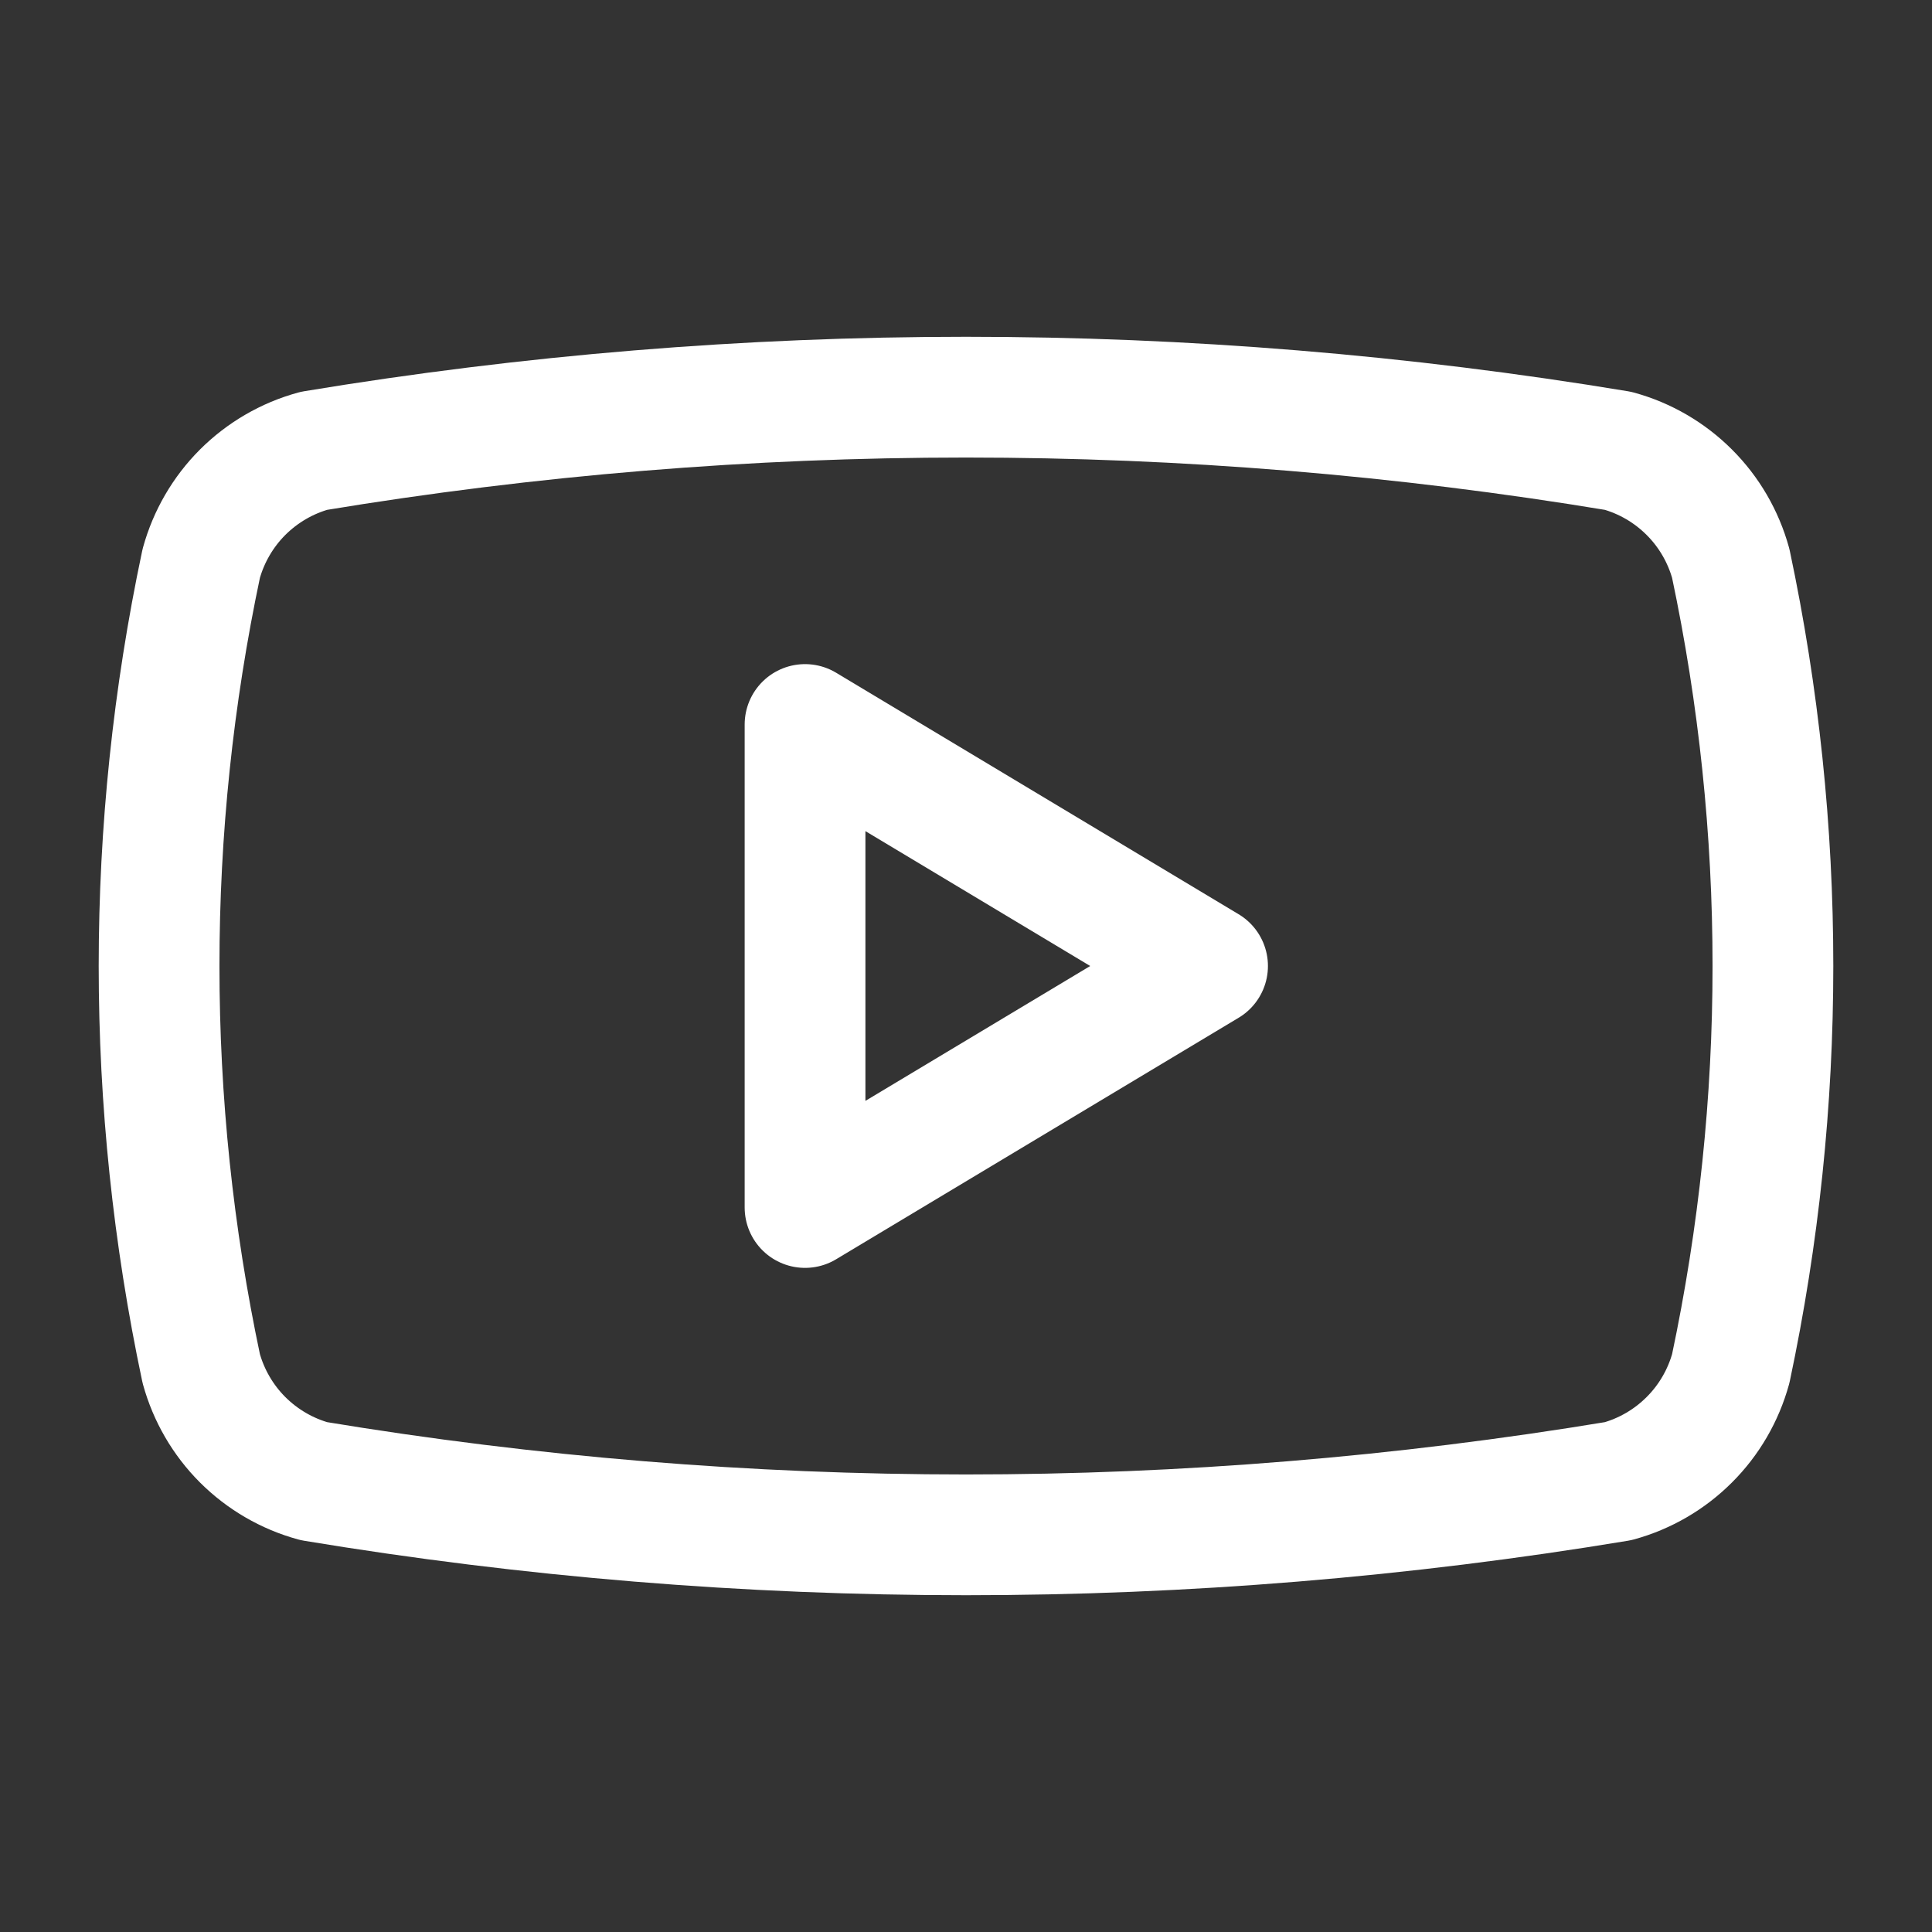
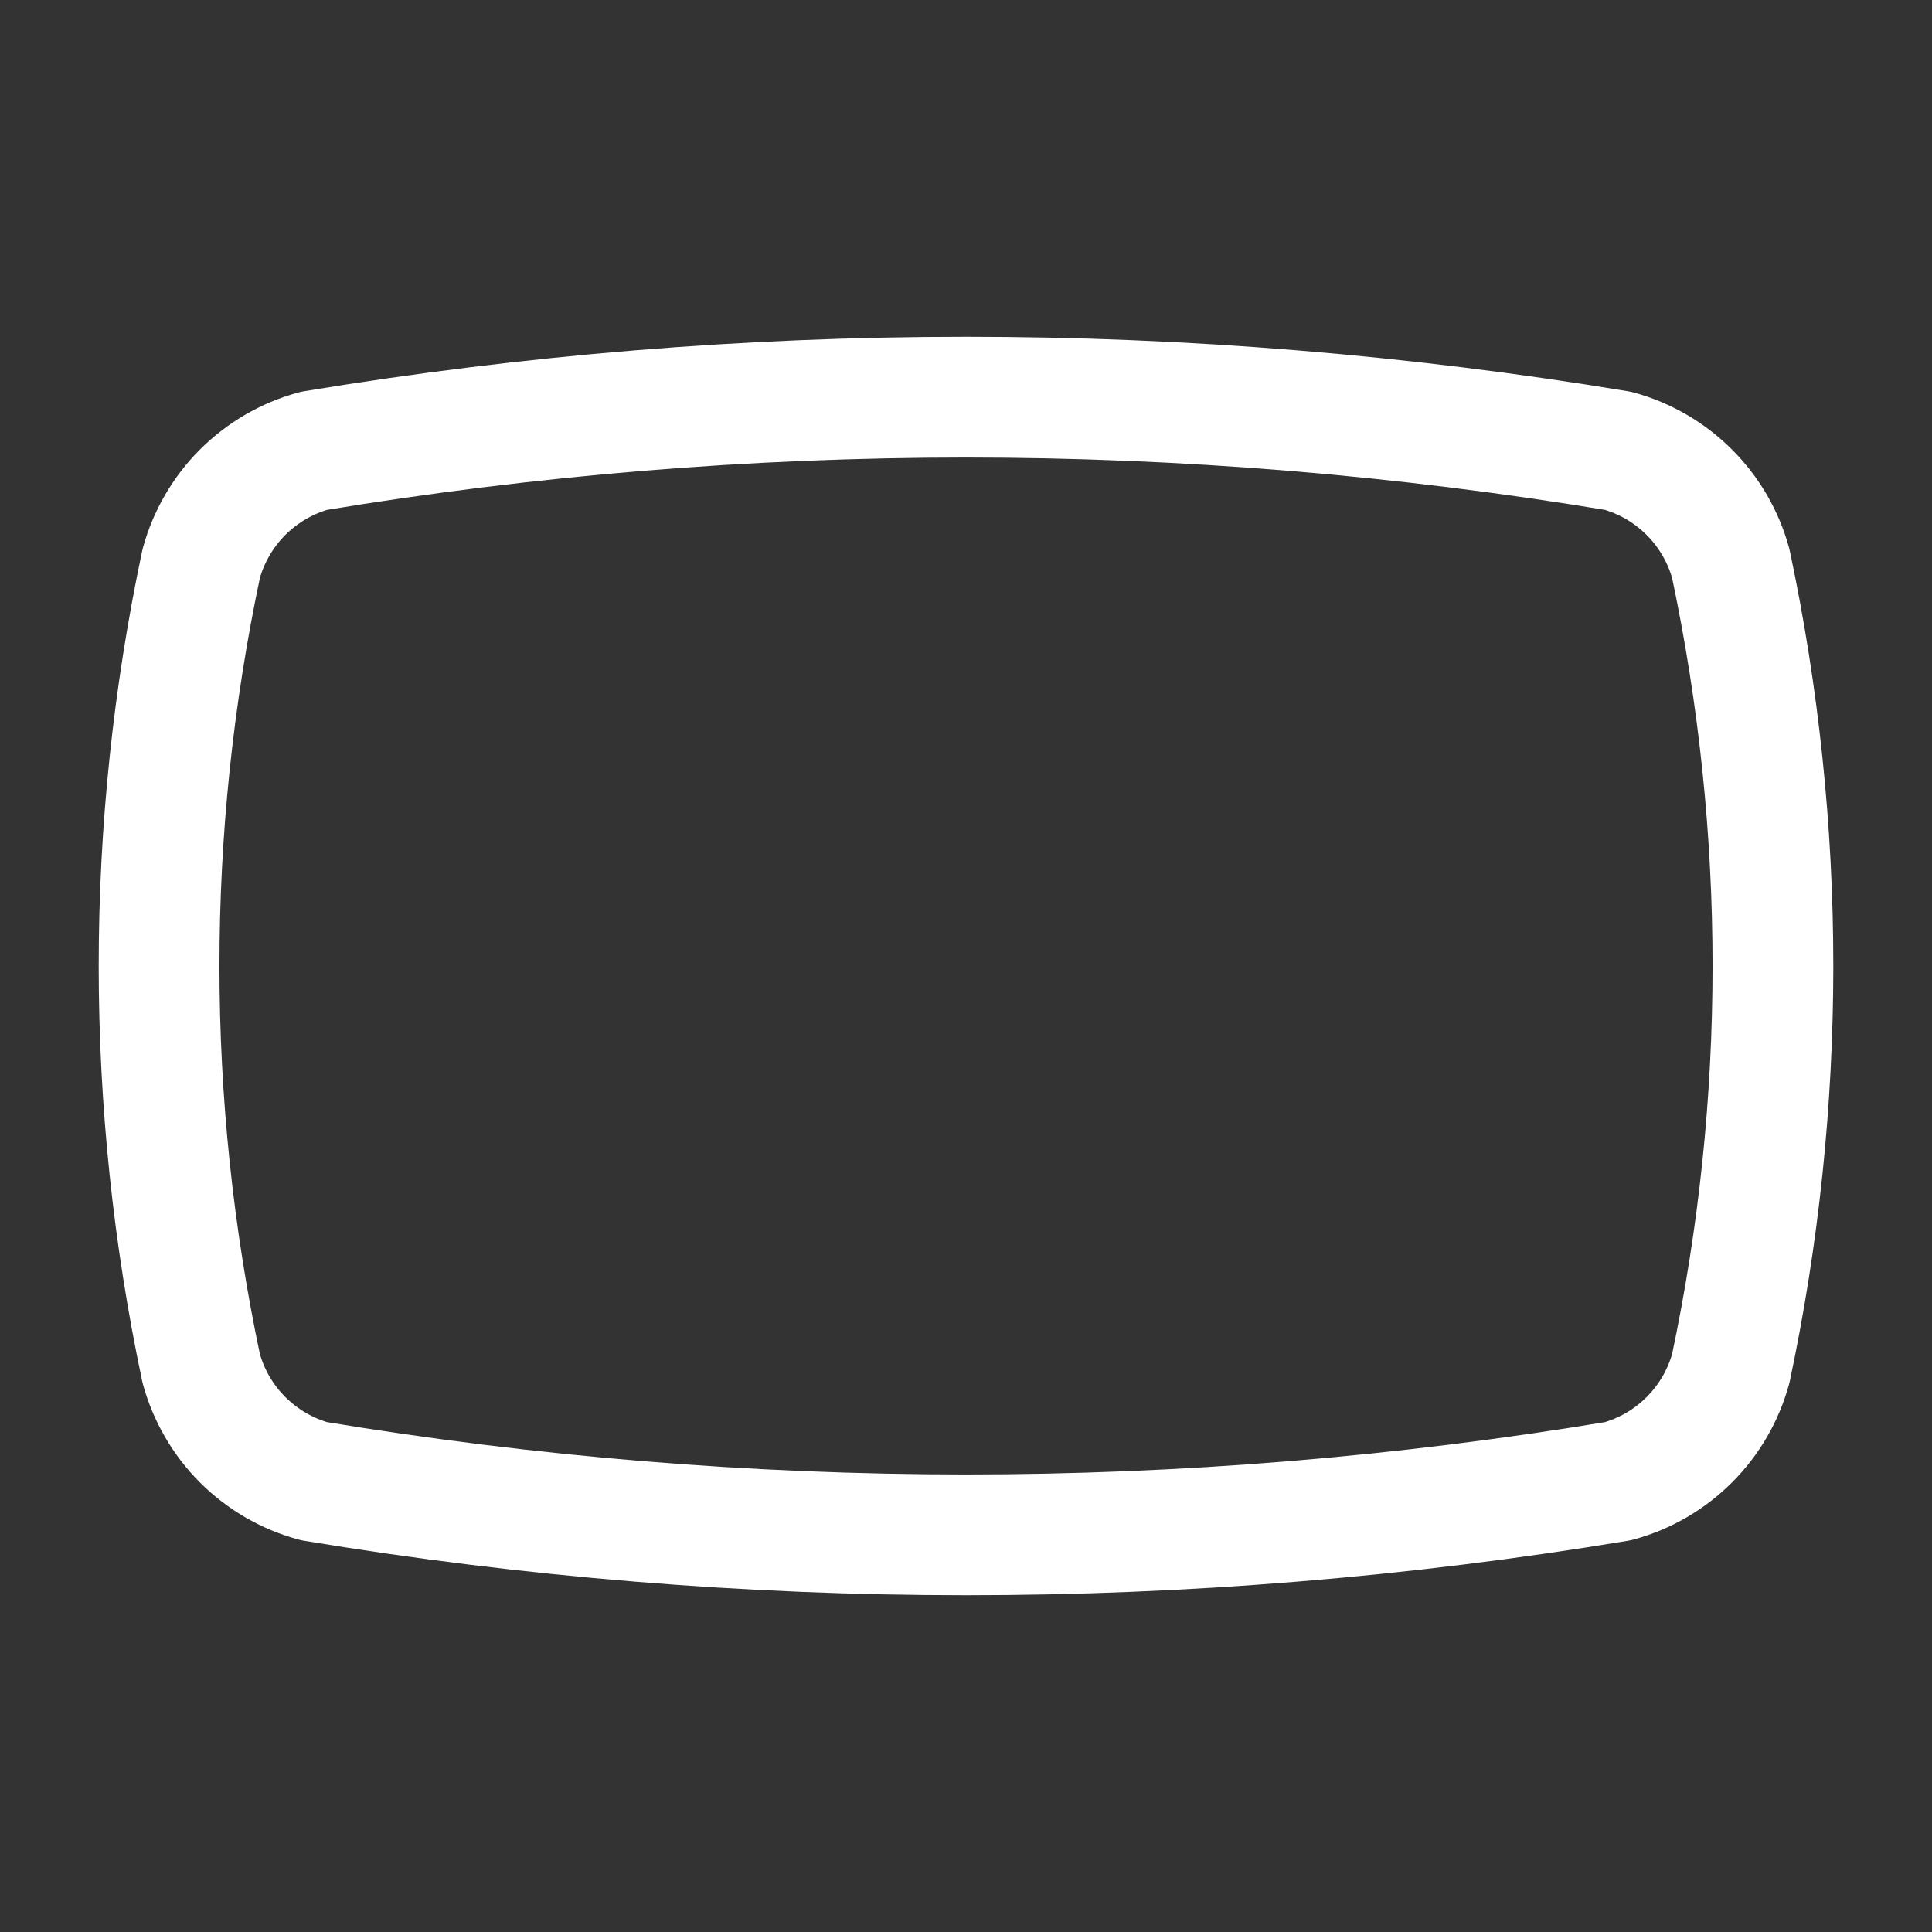
<svg xmlns="http://www.w3.org/2000/svg" width="32" height="32" viewBox="0 0 32 32" fill="none">
  <rect x="0" y="0" width="32" height="32" fill="#333333" stroke="none" />
  <path d="M3.333 22.667C2.402 18.271 2.402 13.729 3.333 9.333C3.456 8.887 3.692 8.48 4.019 8.153C4.347 7.826 4.754 7.589 5.2 7.467C12.351 6.282 19.649 6.282 26.8 7.467C27.246 7.589 27.653 7.826 27.98 8.153C28.308 8.48 28.544 8.887 28.667 9.333C29.598 13.729 29.598 18.271 28.667 22.667C28.544 23.113 28.308 23.52 27.98 23.847C27.653 24.174 27.246 24.411 26.8 24.533C19.649 25.718 12.351 25.718 5.2 24.533C4.754 24.411 4.347 24.174 4.019 23.847C3.692 23.52 3.456 23.113 3.333 22.667Z" stroke="white" stroke-width="2" stroke-linecap="round" stroke-linejoin="round" />
-   <path d="M13.334 20L20.001 16L13.334 12V20Z" stroke="white" stroke-width="2" stroke-linecap="round" stroke-linejoin="round" />
</svg>